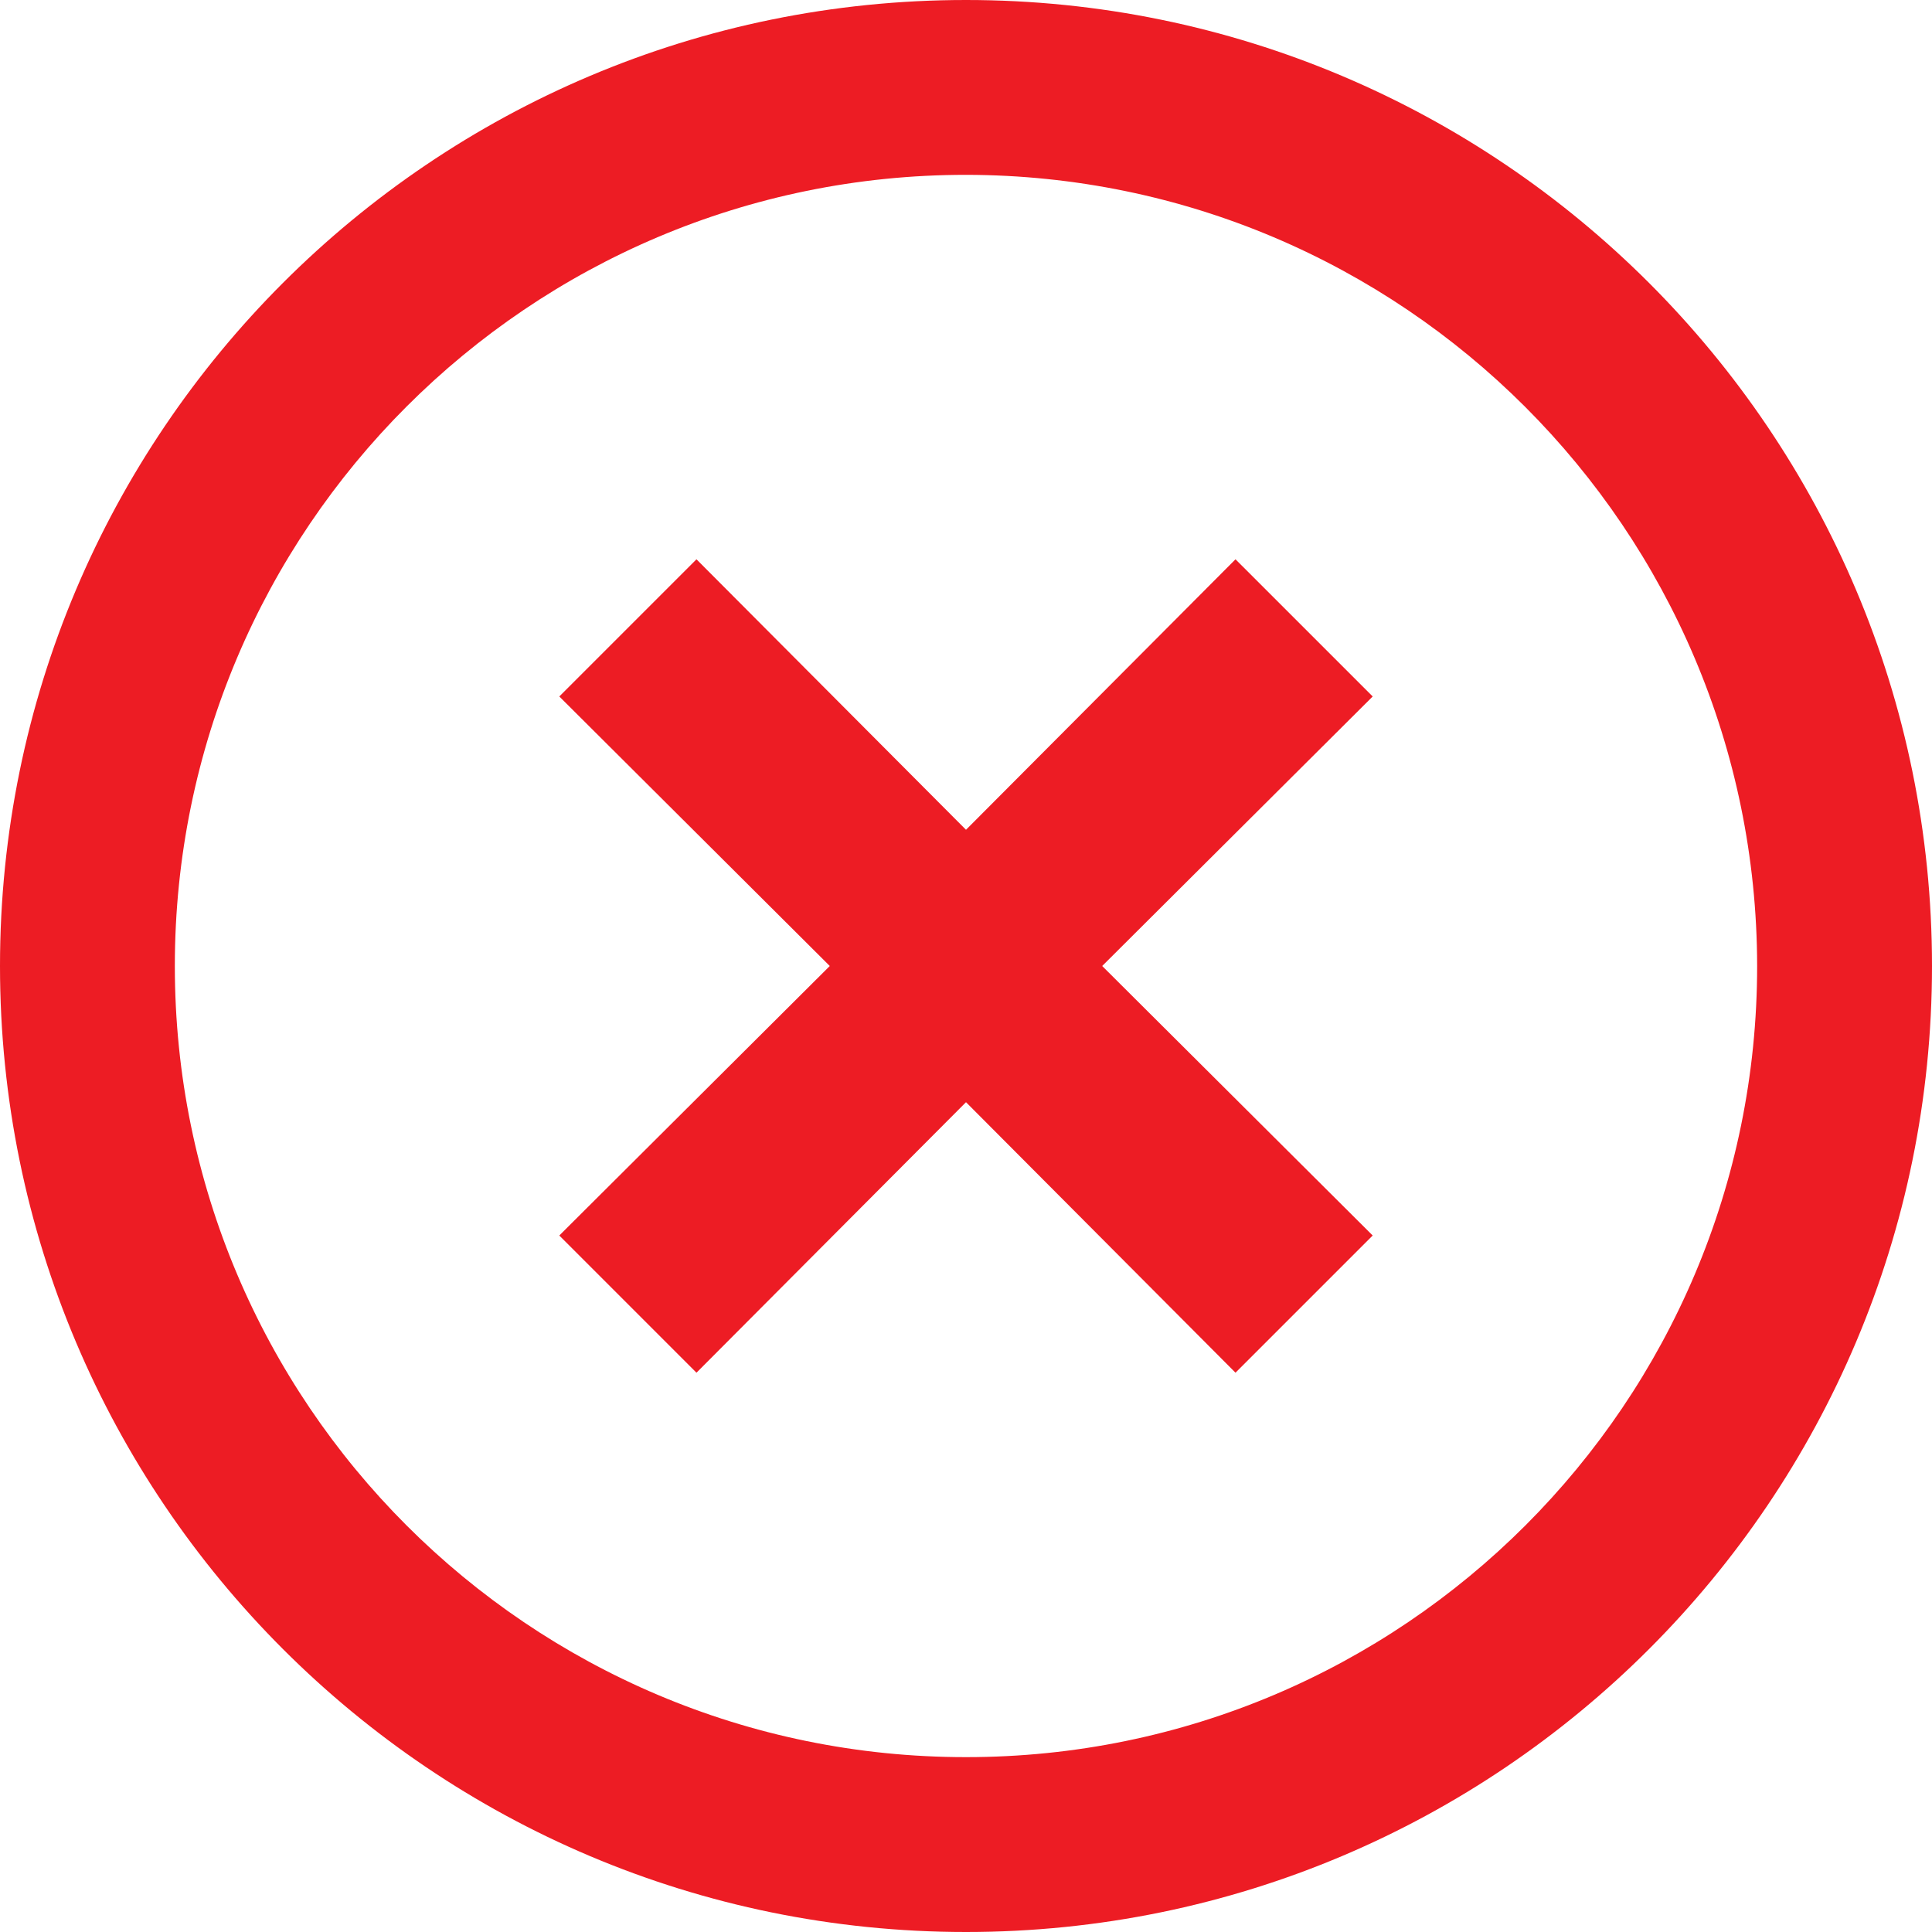
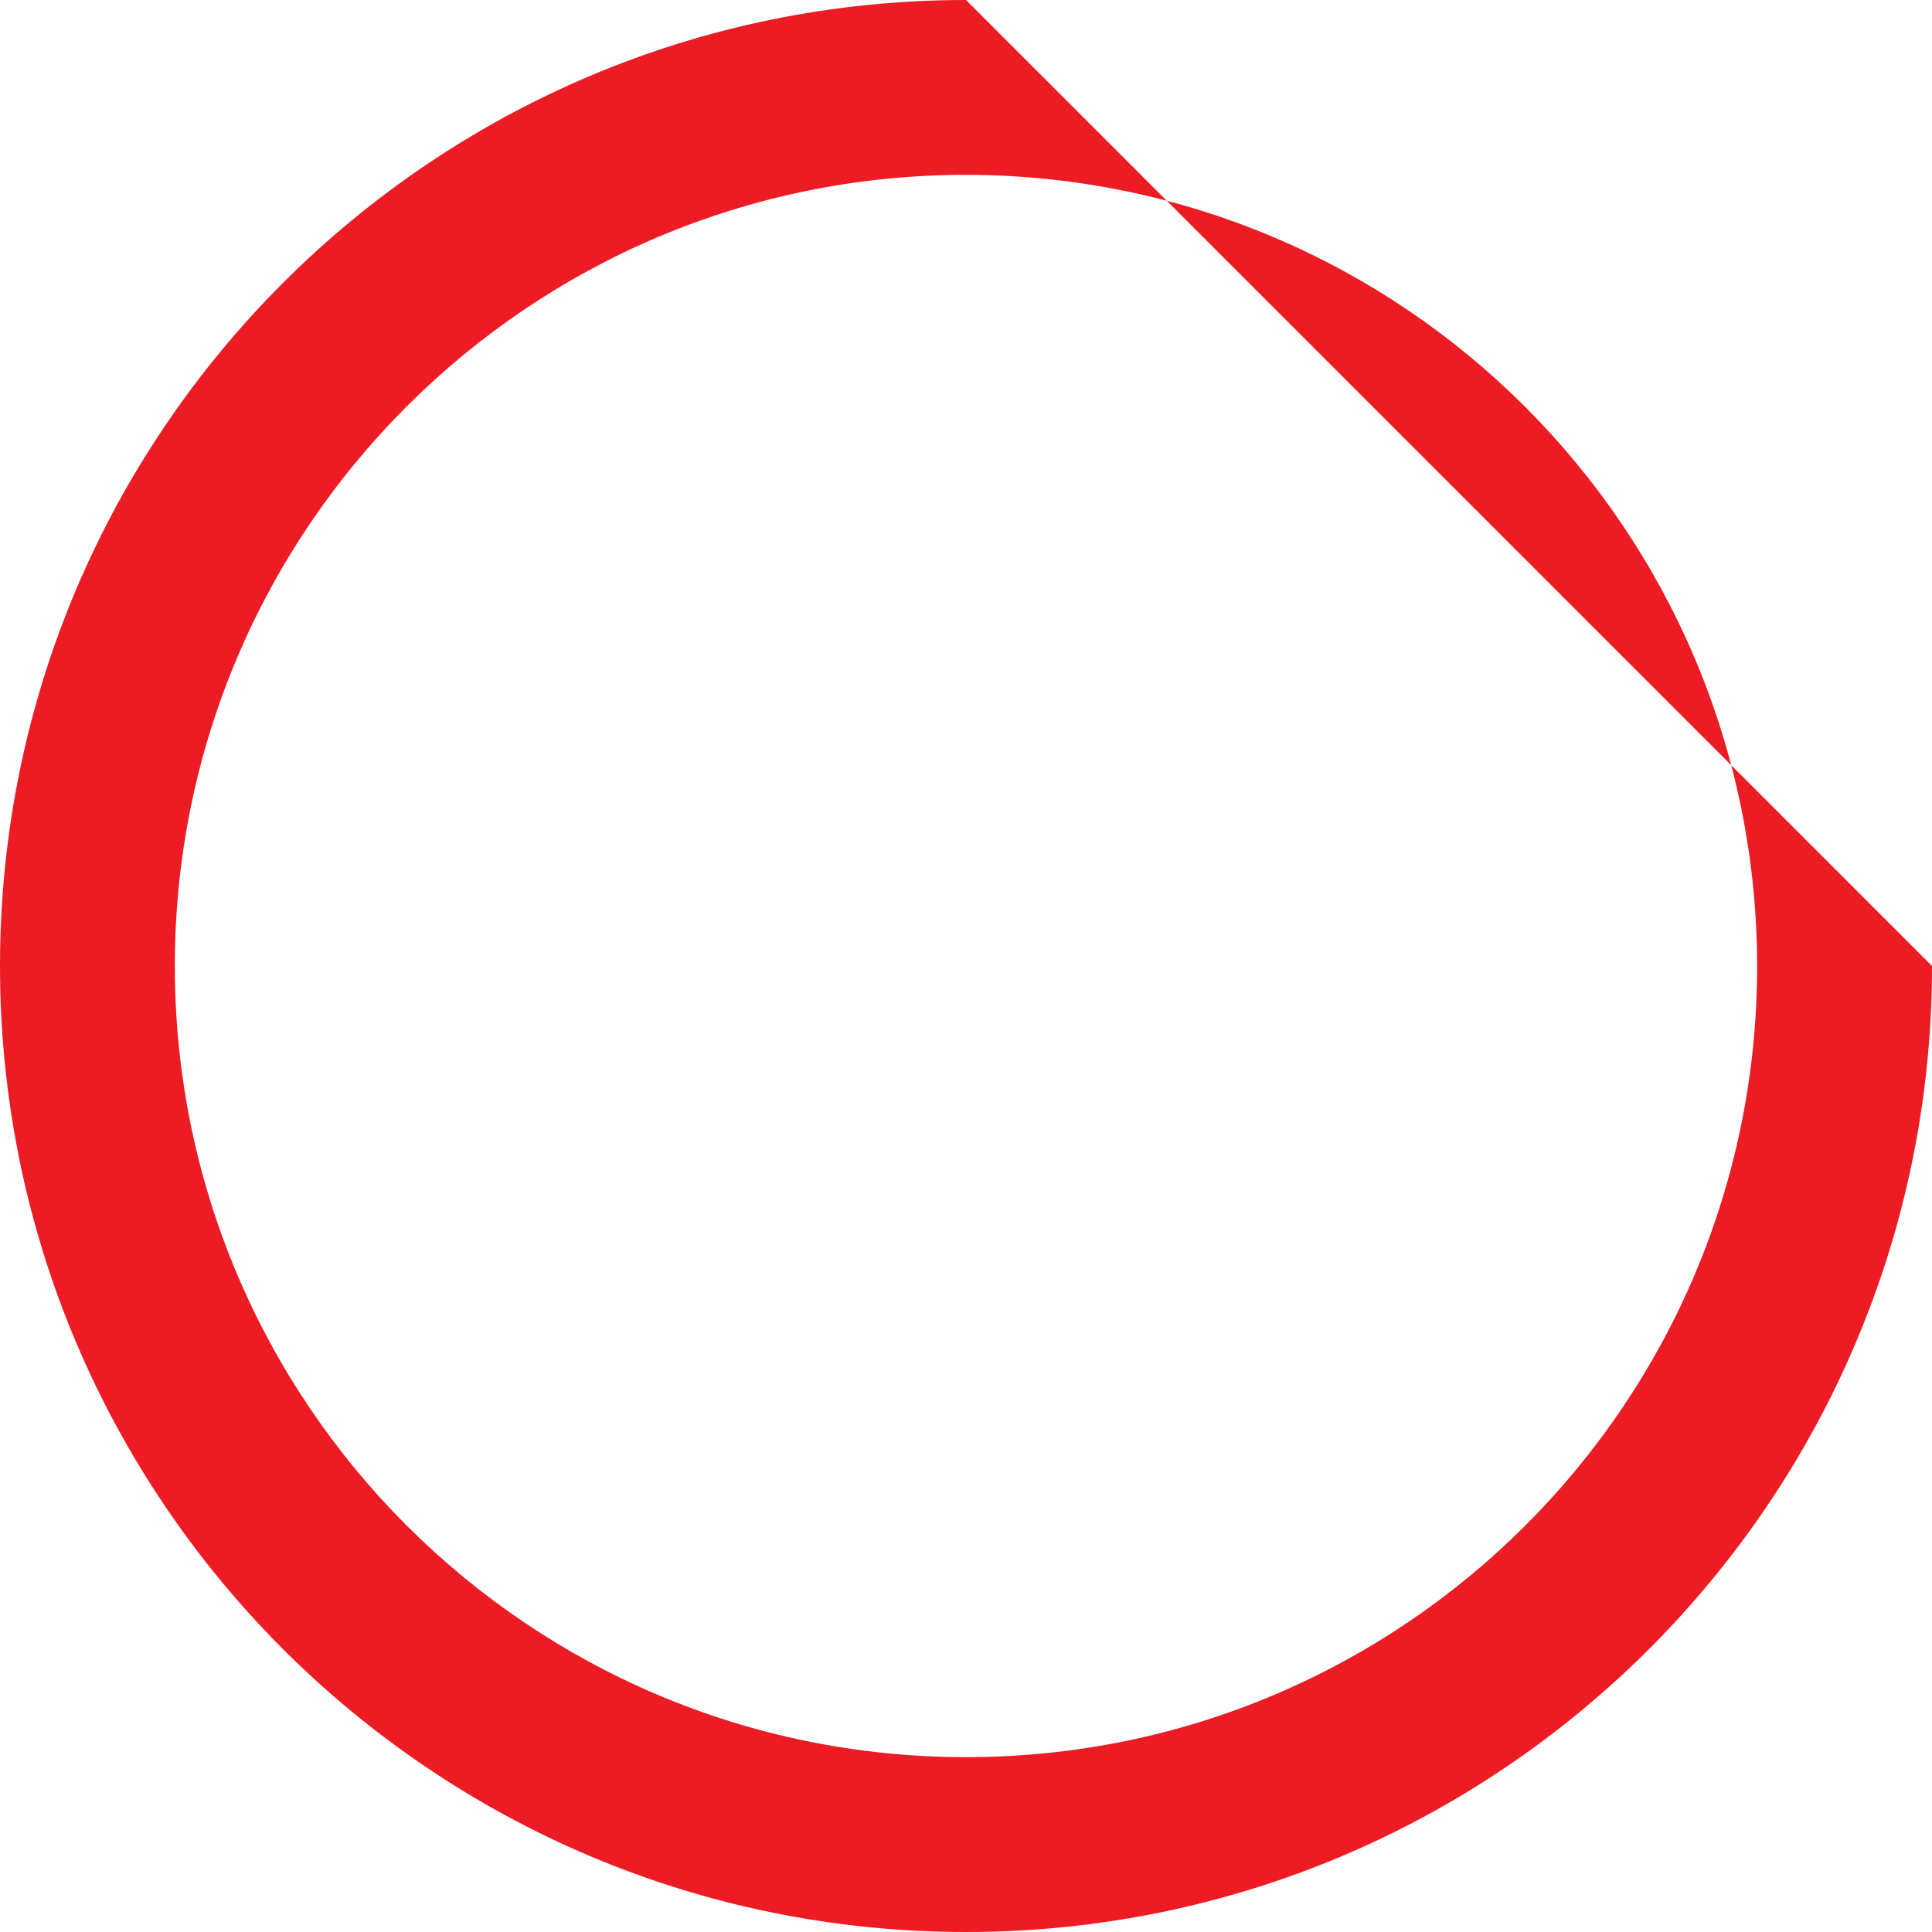
<svg xmlns="http://www.w3.org/2000/svg" width="18" height="18" viewBox="0 0 75 75" version="1.1" xml:space="preserve" style="fill-rule:evenodd;clip-rule:evenodd;stroke-linejoin:round;stroke-miterlimit:2;">
  <g>
    <g>
      <g>
-         <path d="M53.288,27.037l-5.326,-5.325l-10.462,10.5l-10.463,-10.5l-5.325,5.325l10.5,10.463l-10.5,10.462l5.325,5.326l10.463,-10.501l10.462,10.501l5.326,-5.326l-10.501,-10.462l10.501,-10.463Z" style="fill:#ed1c24;fill-rule:nonzero;" />
-       </g>
+         </g>
    </g>
    <g>
      <g>
-         <path d="M37.5,0c-20.711,0 -37.5,16.789 -37.5,37.5c0,20.71 16.789,37.5 37.5,37.5c20.71,0 37.5,-16.79 37.5,-37.5c0,-20.711 -16.789,-37.5 -37.5,-37.5Zm0,68.212c-16.962,0 -30.713,-13.75 -30.713,-30.712c0,-16.962 13.751,-30.713 30.713,-30.713c16.953,0.021 30.692,13.759 30.712,30.713c0,16.962 -13.75,30.712 -30.712,30.712Z" style="fill:#ed1c24;fill-rule:nonzero;" />
+         <path d="M37.5,0c-20.711,0 -37.5,16.789 -37.5,37.5c0,20.71 16.789,37.5 37.5,37.5c20.71,0 37.5,-16.79 37.5,-37.5Zm0,68.212c-16.962,0 -30.713,-13.75 -30.713,-30.712c0,-16.962 13.751,-30.713 30.713,-30.713c16.953,0.021 30.692,13.759 30.712,30.713c0,16.962 -13.75,30.712 -30.712,30.712Z" style="fill:#ed1c24;fill-rule:nonzero;" />
      </g>
    </g>
  </g>
</svg>